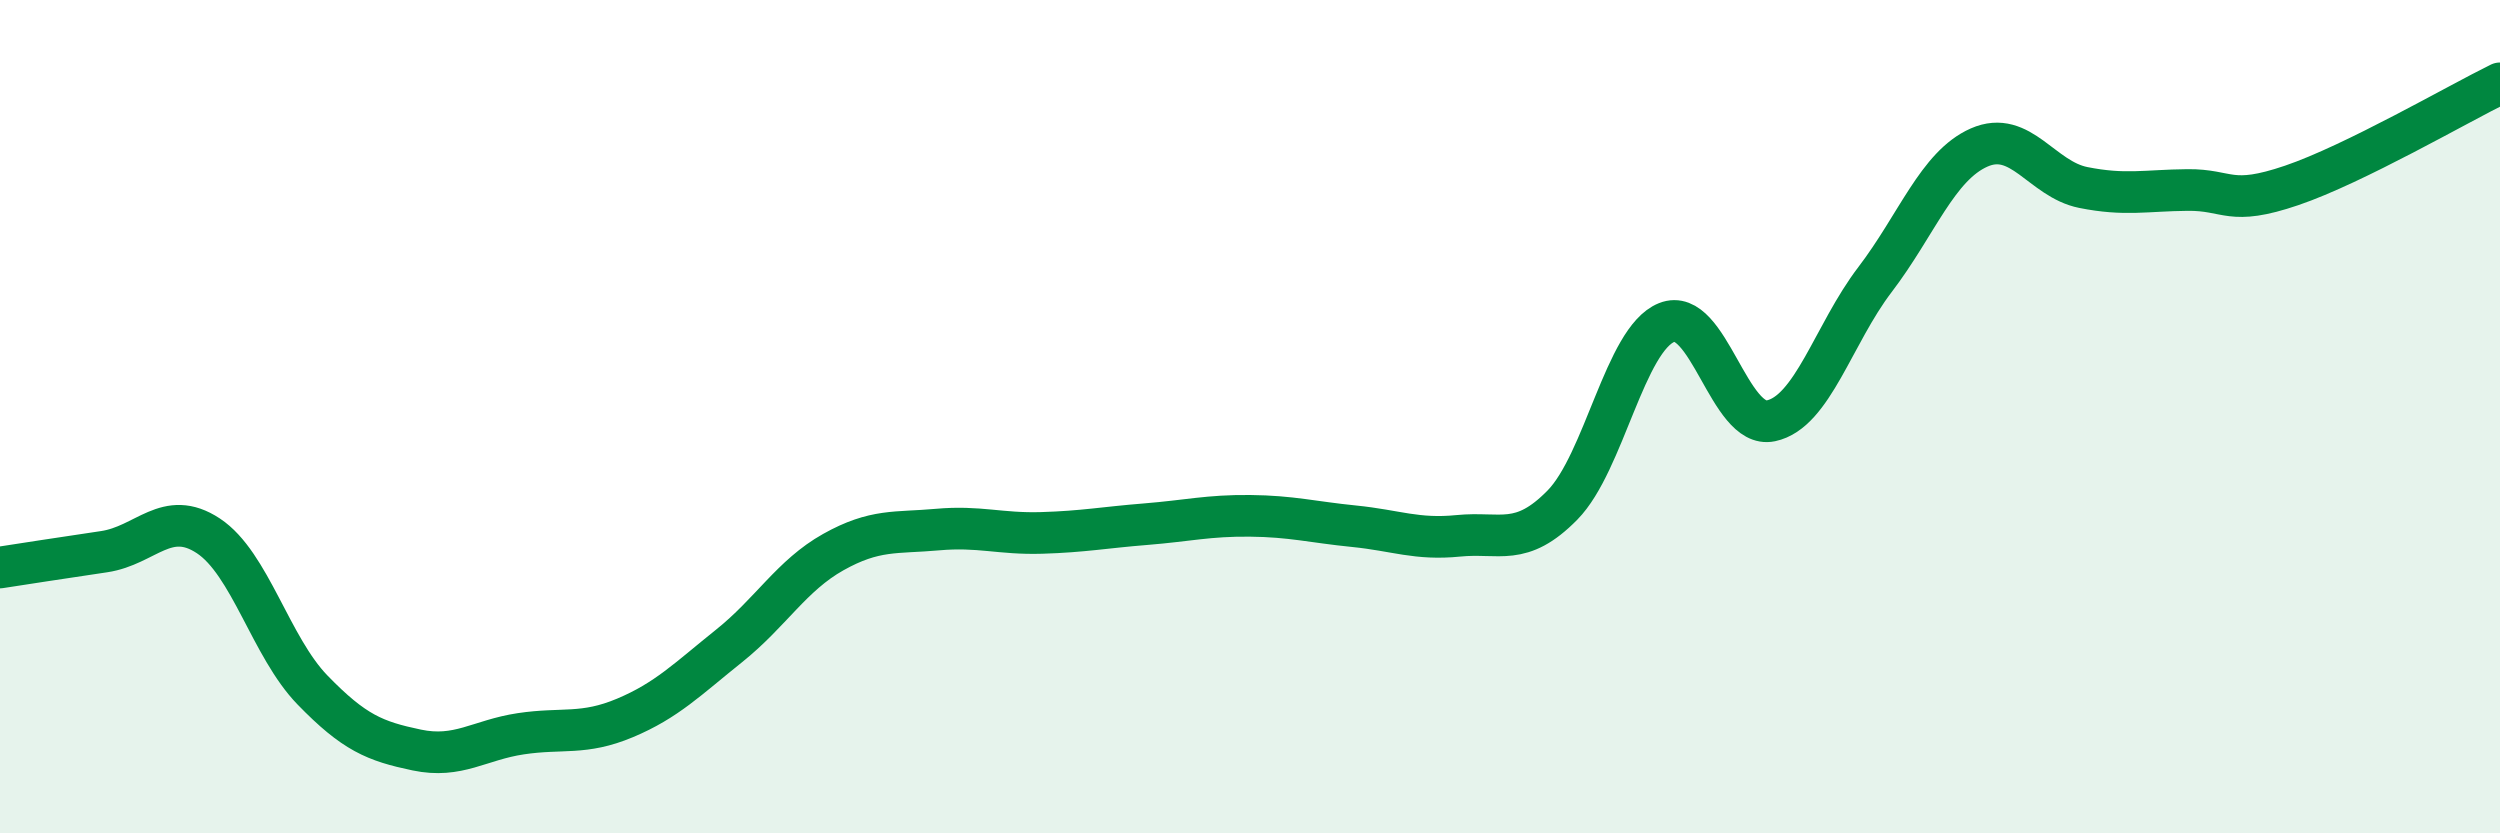
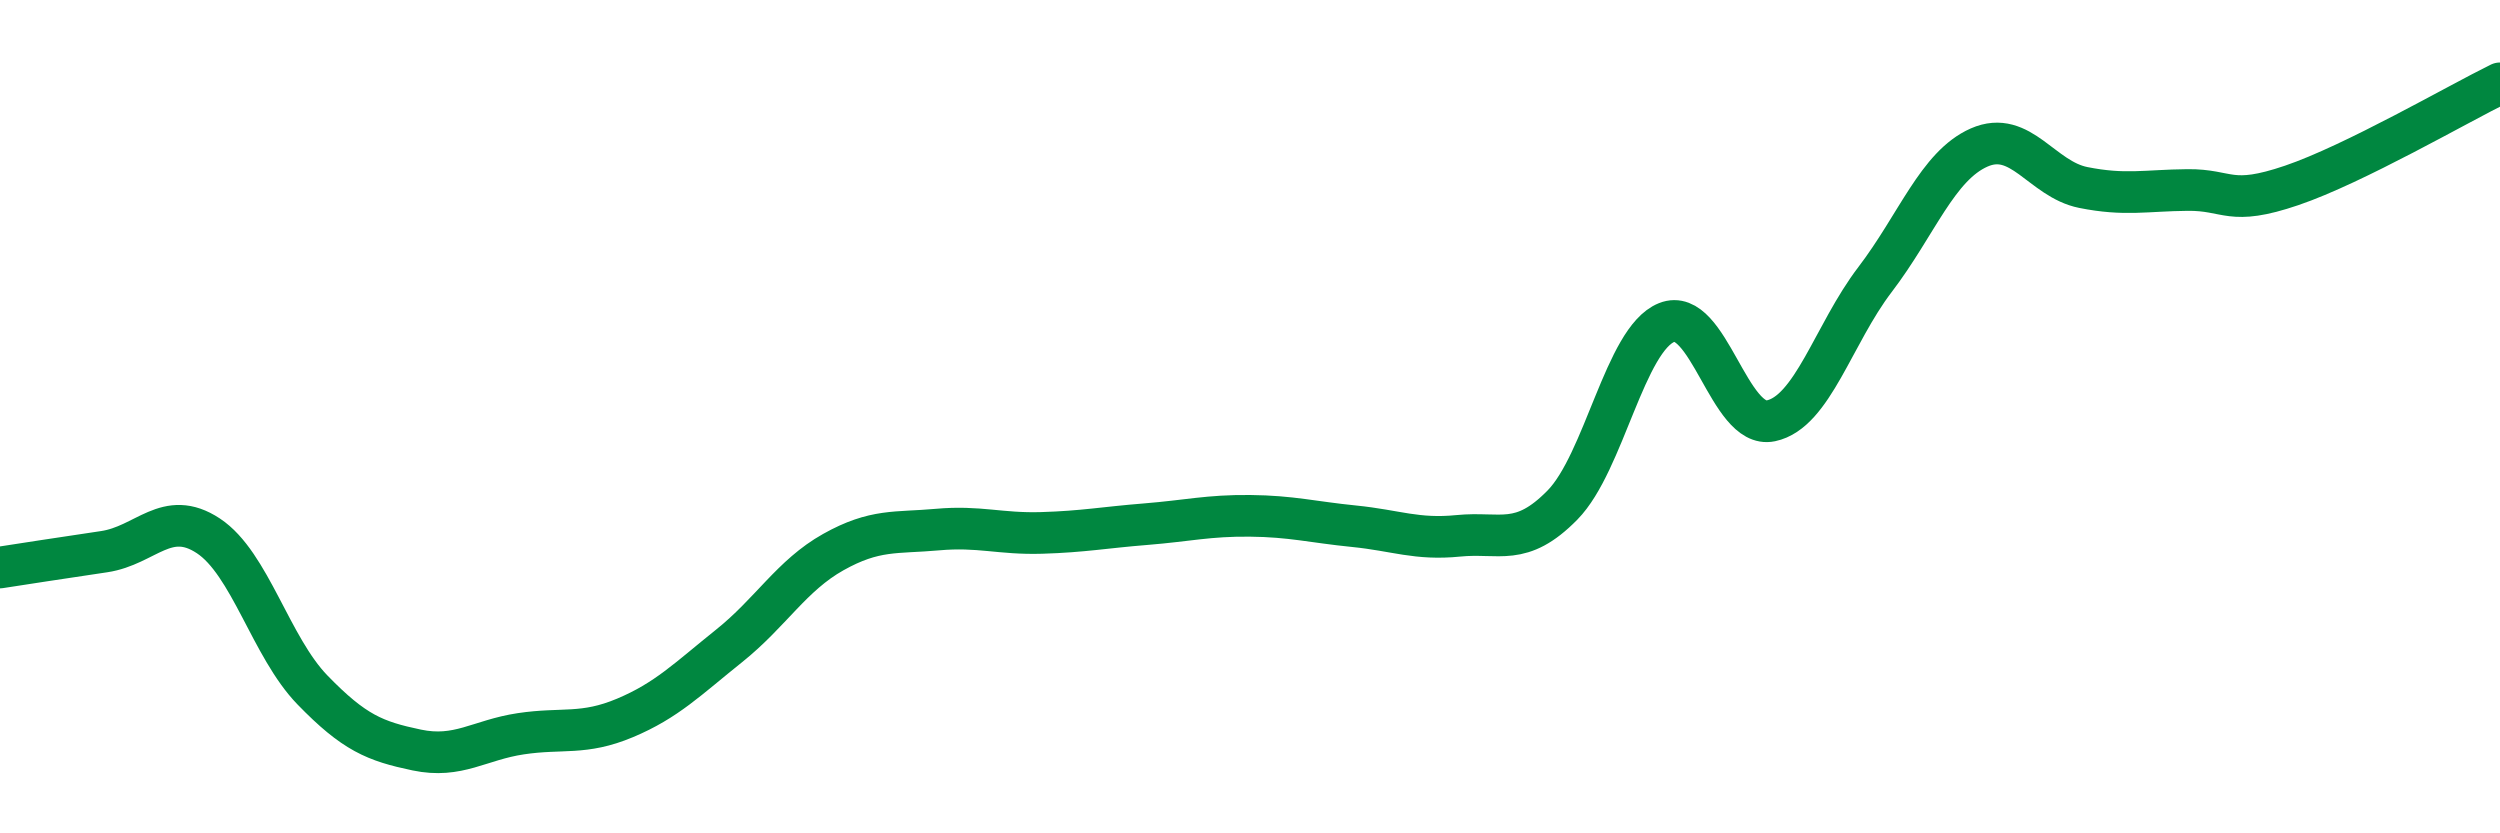
<svg xmlns="http://www.w3.org/2000/svg" width="60" height="20" viewBox="0 0 60 20">
-   <path d="M 0,13.62 C 0.5,13.54 1.5,13.39 2.5,13.24 C 3.5,13.09 4,12.2 5,12.86 C 6,13.52 6.5,15.53 7.5,16.56 C 8.5,17.59 9,17.79 10,18 C 11,18.21 11.5,17.76 12.5,17.61 C 13.5,17.46 14,17.65 15,17.23 C 16,16.81 16.5,16.3 17.5,15.5 C 18.5,14.7 19,13.81 20,13.25 C 21,12.69 21.5,12.8 22.5,12.71 C 23.5,12.62 24,12.82 25,12.79 C 26,12.76 26.5,12.66 27.5,12.58 C 28.5,12.5 29,12.37 30,12.38 C 31,12.39 31.5,12.53 32.5,12.63 C 33.5,12.73 34,12.96 35,12.86 C 36,12.76 36.5,13.14 37.5,12.12 C 38.5,11.1 39,8.14 40,7.74 C 41,7.34 41.5,10.31 42.5,10.1 C 43.5,9.89 44,8.02 45,6.71 C 46,5.4 46.5,3.98 47.5,3.54 C 48.5,3.1 49,4.3 50,4.5 C 51,4.7 51.5,4.57 52.5,4.56 C 53.5,4.55 53.5,4.96 55,4.45 C 56.5,3.94 59,2.49 60,2L60 20L0 20Z" fill="#008740" opacity="0.1" stroke-linecap="round" stroke-linejoin="round" />
  <path d="M 0,13.62 C 0.5,13.54 1.5,13.39 2.5,13.24 C 3.5,13.09 4,12.2 5,12.86 C 6,13.52 6.5,15.53 7.5,16.56 C 8.5,17.59 9,17.79 10,18 C 11,18.21 11.5,17.76 12.5,17.61 C 13.5,17.46 14,17.65 15,17.23 C 16,16.81 16.5,16.3 17.5,15.5 C 18.5,14.7 19,13.81 20,13.25 C 21,12.69 21.5,12.8 22.5,12.71 C 23.5,12.62 24,12.82 25,12.79 C 26,12.76 26.5,12.66 27.5,12.58 C 28.5,12.5 29,12.37 30,12.38 C 31,12.39 31.5,12.53 32.5,12.63 C 33.5,12.73 34,12.96 35,12.86 C 36,12.76 36.5,13.14 37.5,12.12 C 38.5,11.1 39,8.14 40,7.74 C 41,7.34 41.5,10.31 42.5,10.1 C 43.5,9.89 44,8.02 45,6.71 C 46,5.4 46.5,3.98 47.5,3.54 C 48.5,3.1 49,4.3 50,4.5 C 51,4.7 51.5,4.57 52.5,4.56 C 53.5,4.55 53.5,4.96 55,4.45 C 56.5,3.94 59,2.49 60,2" stroke="#008740" stroke-width="1" fill="none" stroke-linecap="round" stroke-linejoin="round" />
</svg>